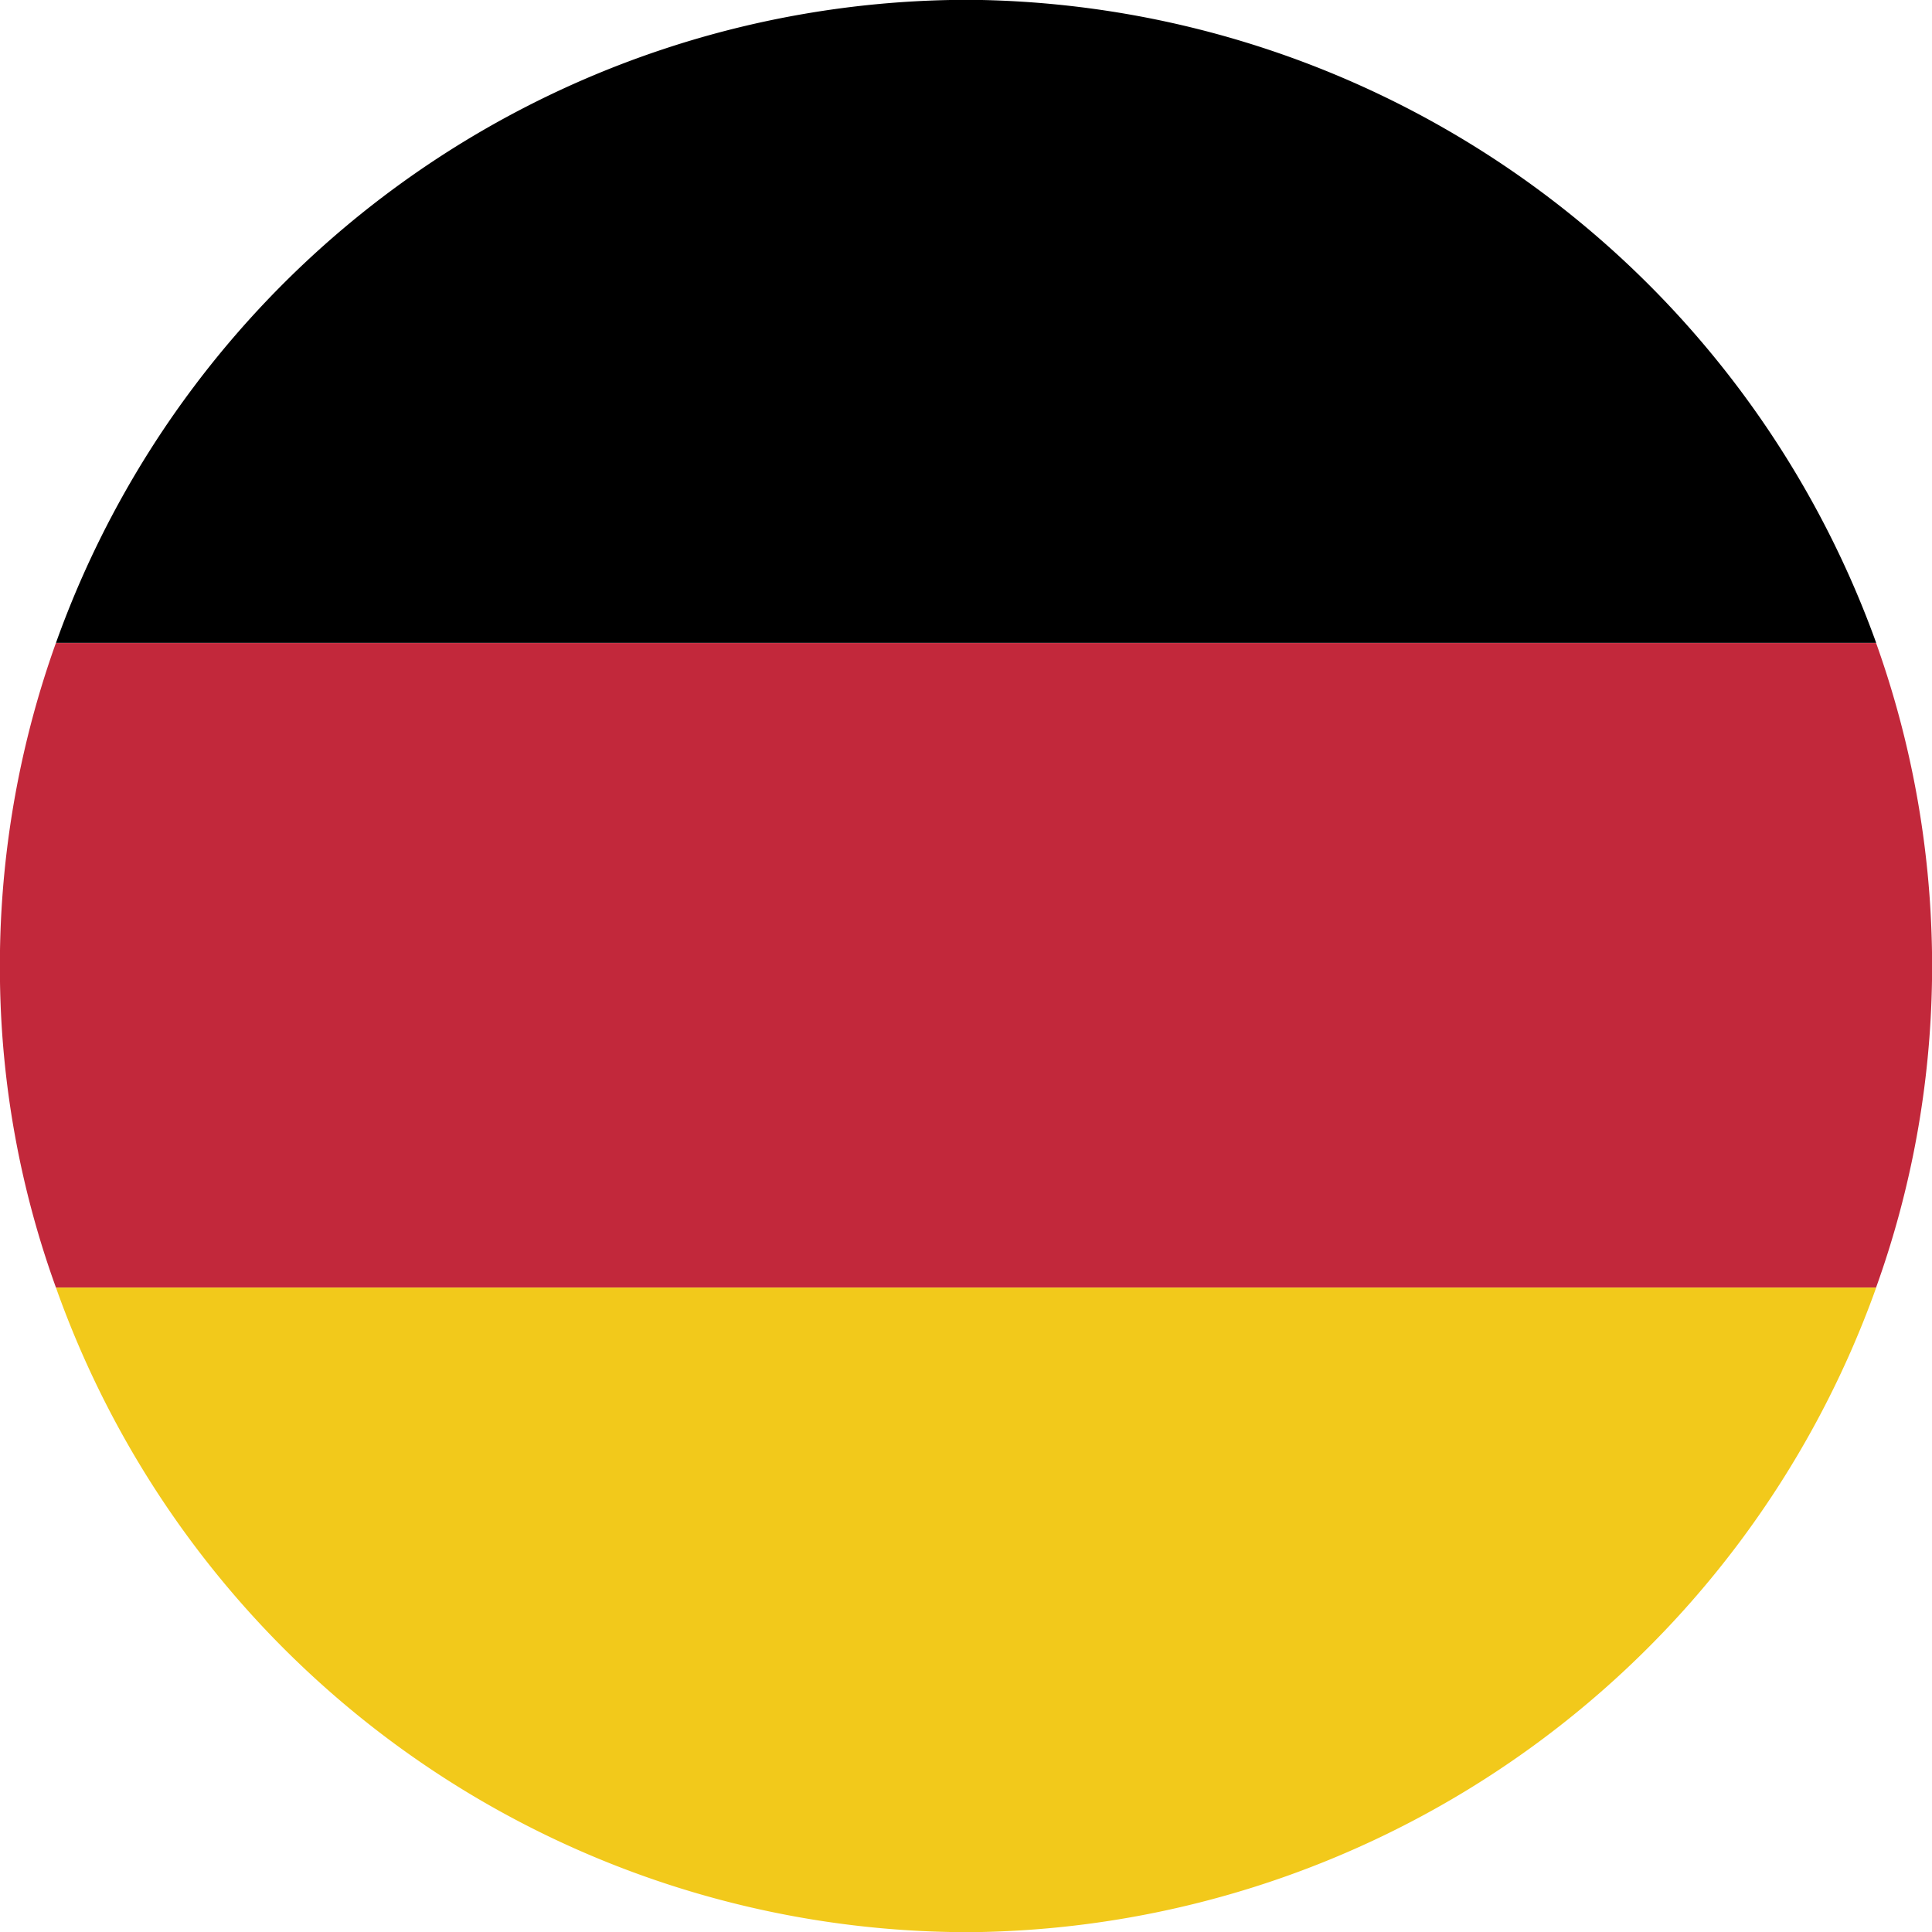
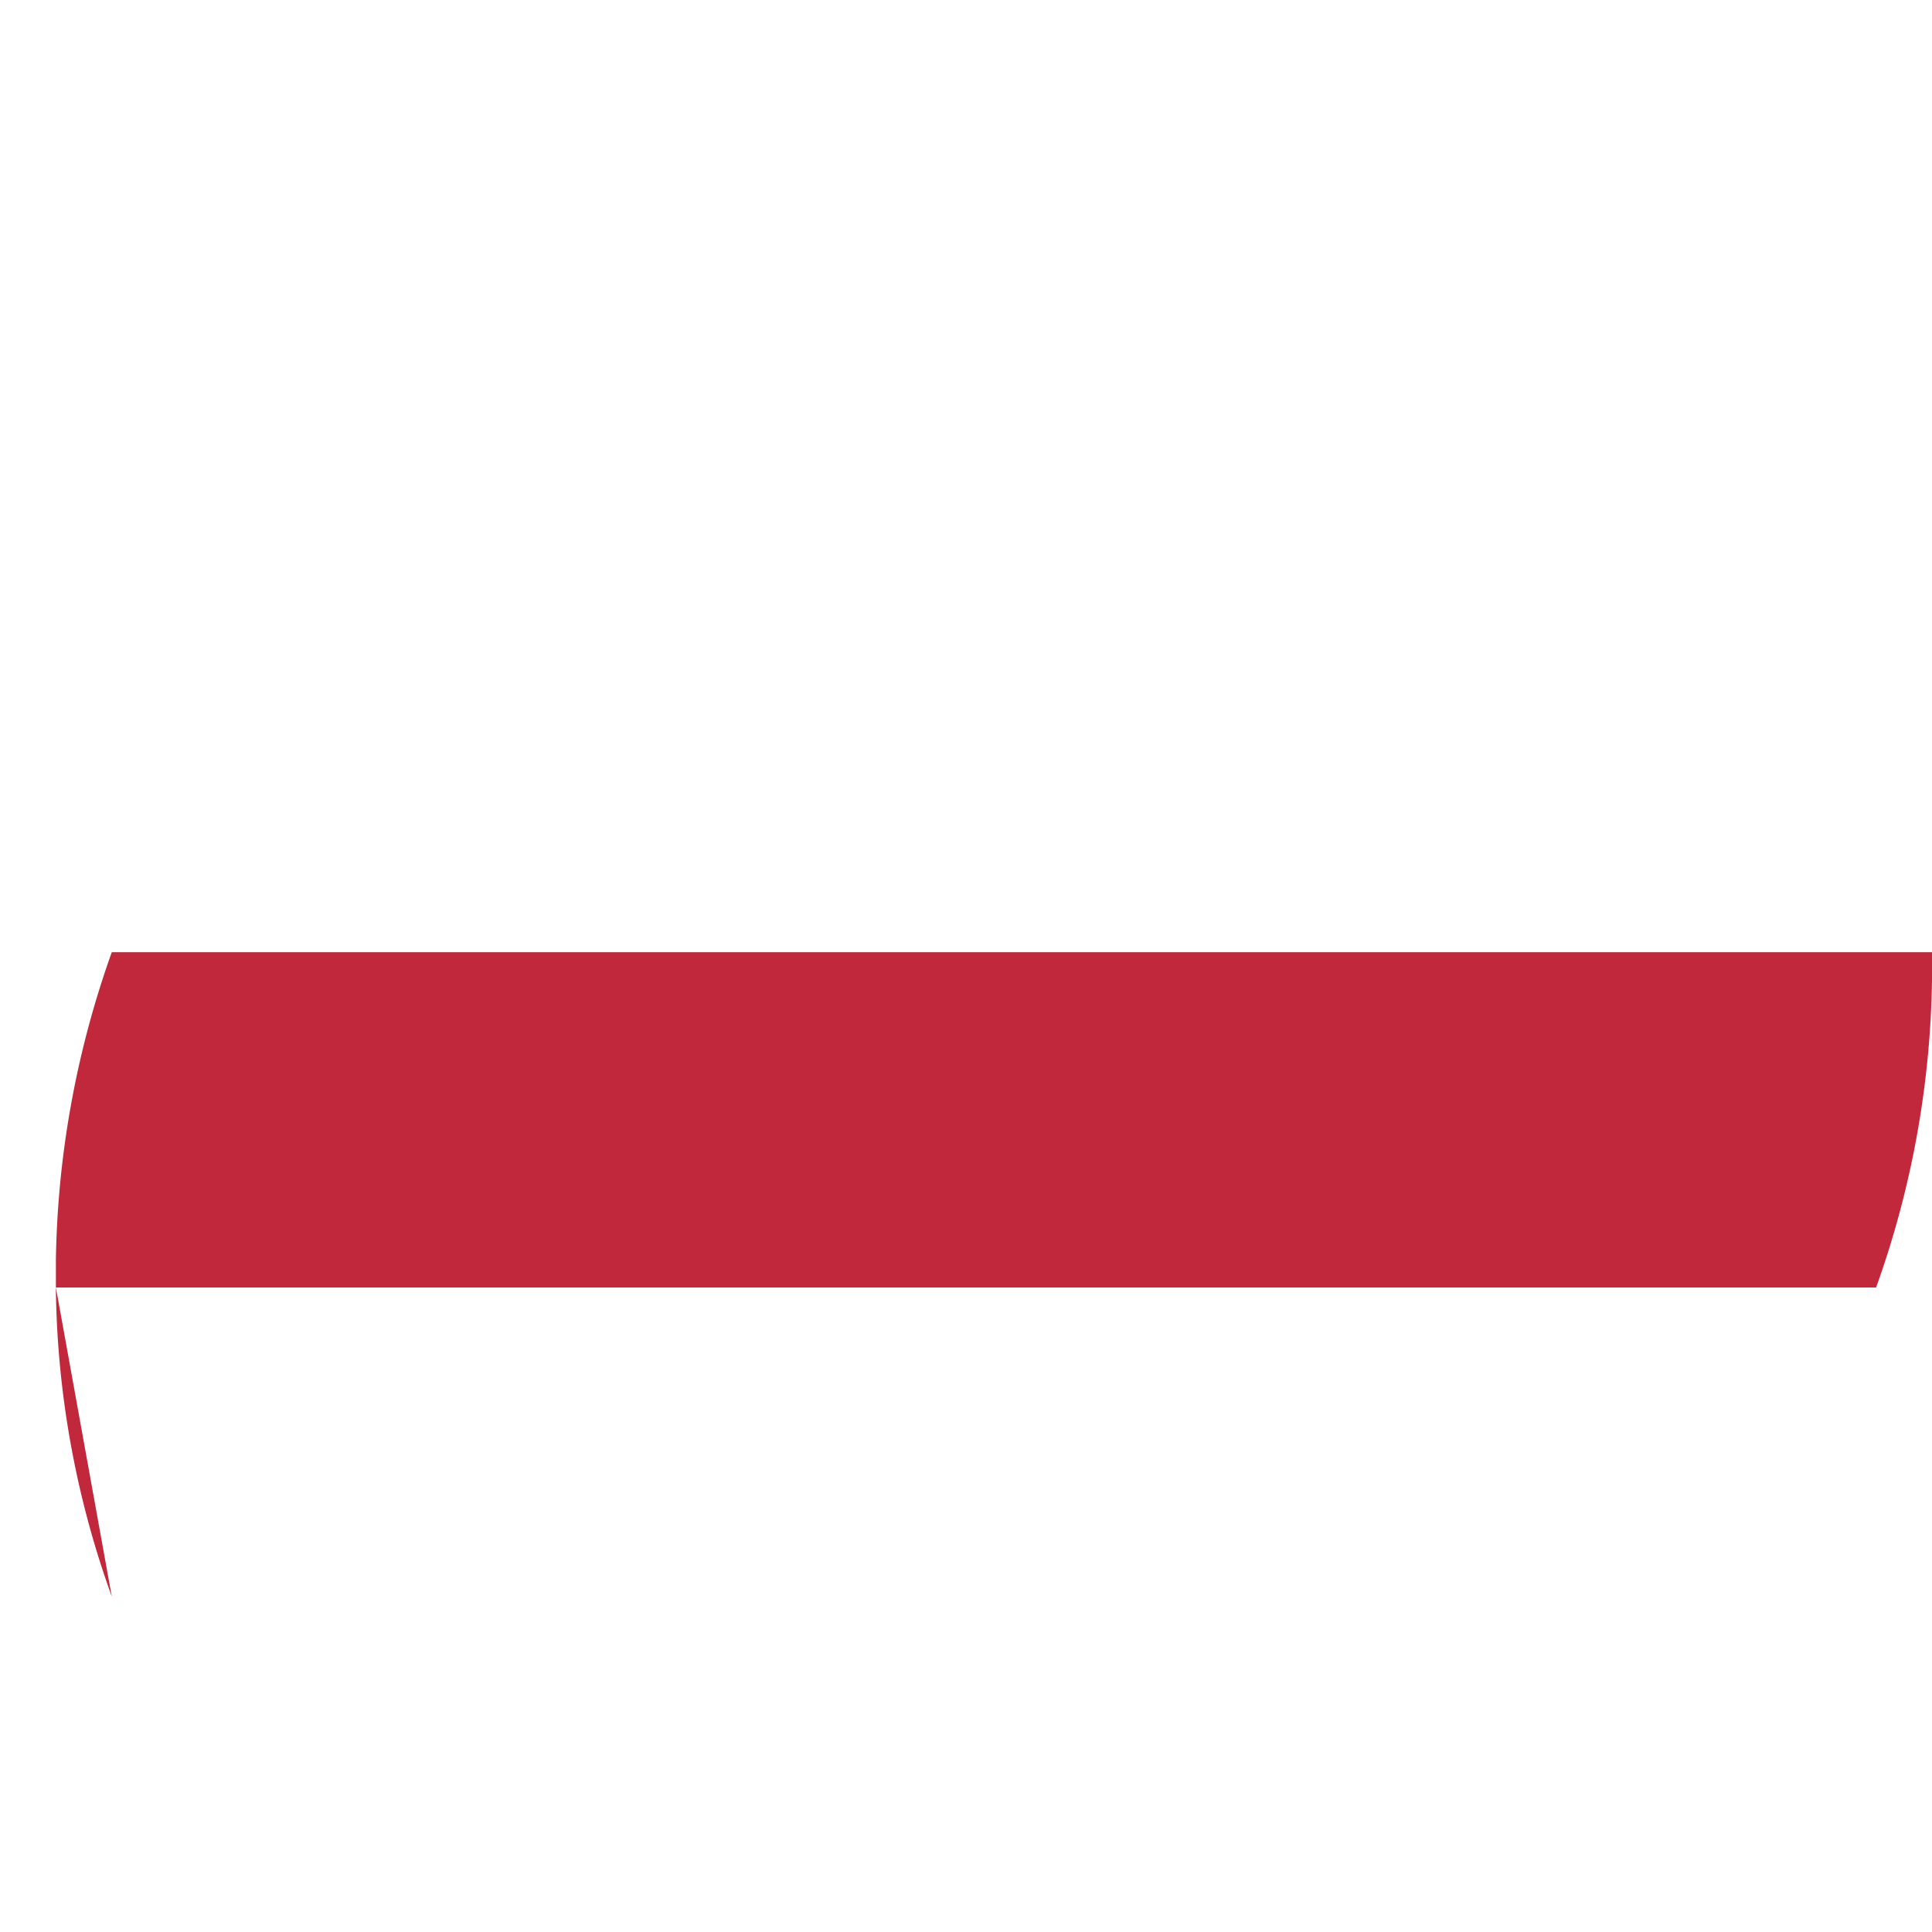
<svg xmlns="http://www.w3.org/2000/svg" height="26.684" viewBox="0 0 26.684 26.684" width="26.684">
  <g fill-rule="evenodd">
-     <path d="m3.82 8.879h25.14a13.435 13.435 0 0 0 -12.353-8.879h-.434a13.385 13.385 0 0 0 -12.353 8.879" transform="translate(-3.047)" />
-     <path d="m.772 52.831h25.14a13.113 13.113 0 0 0 .772-4.246v-.385a13.257 13.257 0 0 0 -.772-4.27h-25.14a13.231 13.231 0 0 0 -.772 4.244v.434a12.968 12.968 0 0 0 .772 4.222" fill="#c2283b" transform="translate(0 -35.049)" />
-     <path d="m16.173 96.878h.434a13.423 13.423 0 0 0 12.353-8.9h-25.14a13.373 13.373 0 0 0 12.353 8.9" fill="#f2c91b" transform="translate(-3.047 -70.194)" />
+     <path d="m.772 52.831h25.14a13.113 13.113 0 0 0 .772-4.246v-.385h-25.14a13.231 13.231 0 0 0 -.772 4.244v.434a12.968 12.968 0 0 0 .772 4.222" fill="#c2283b" transform="translate(0 -35.049)" />
  </g>
</svg>